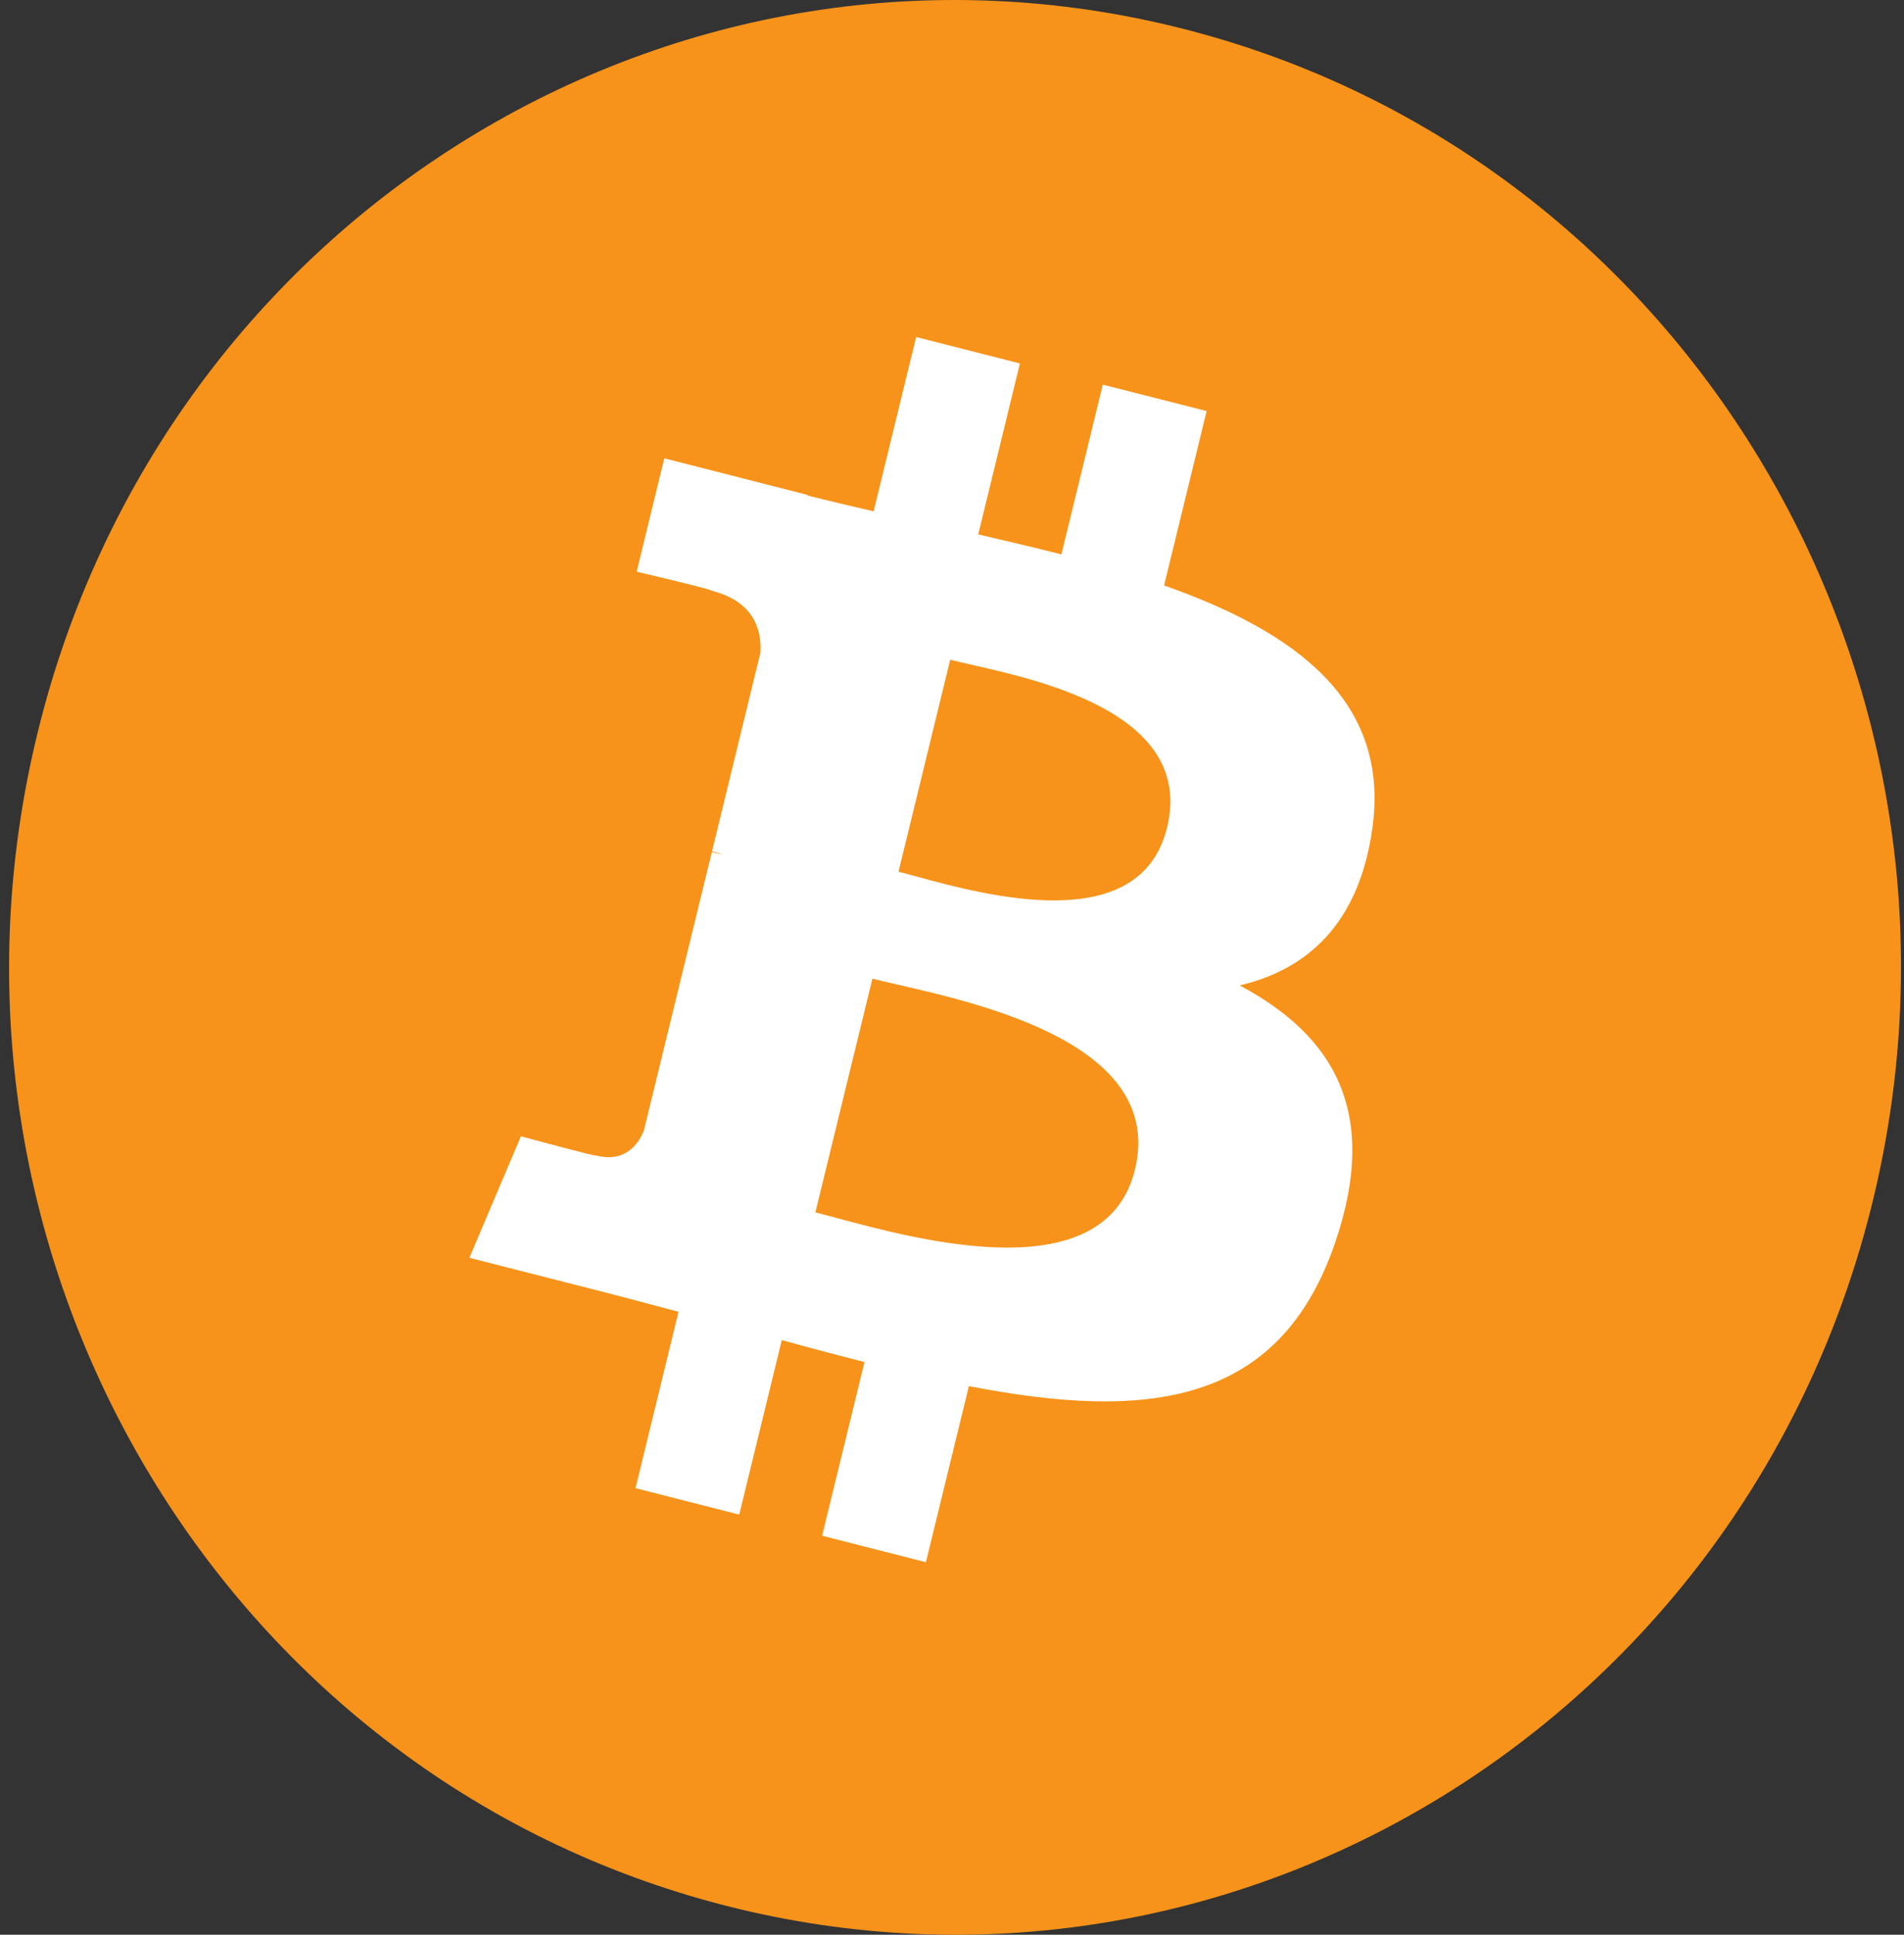
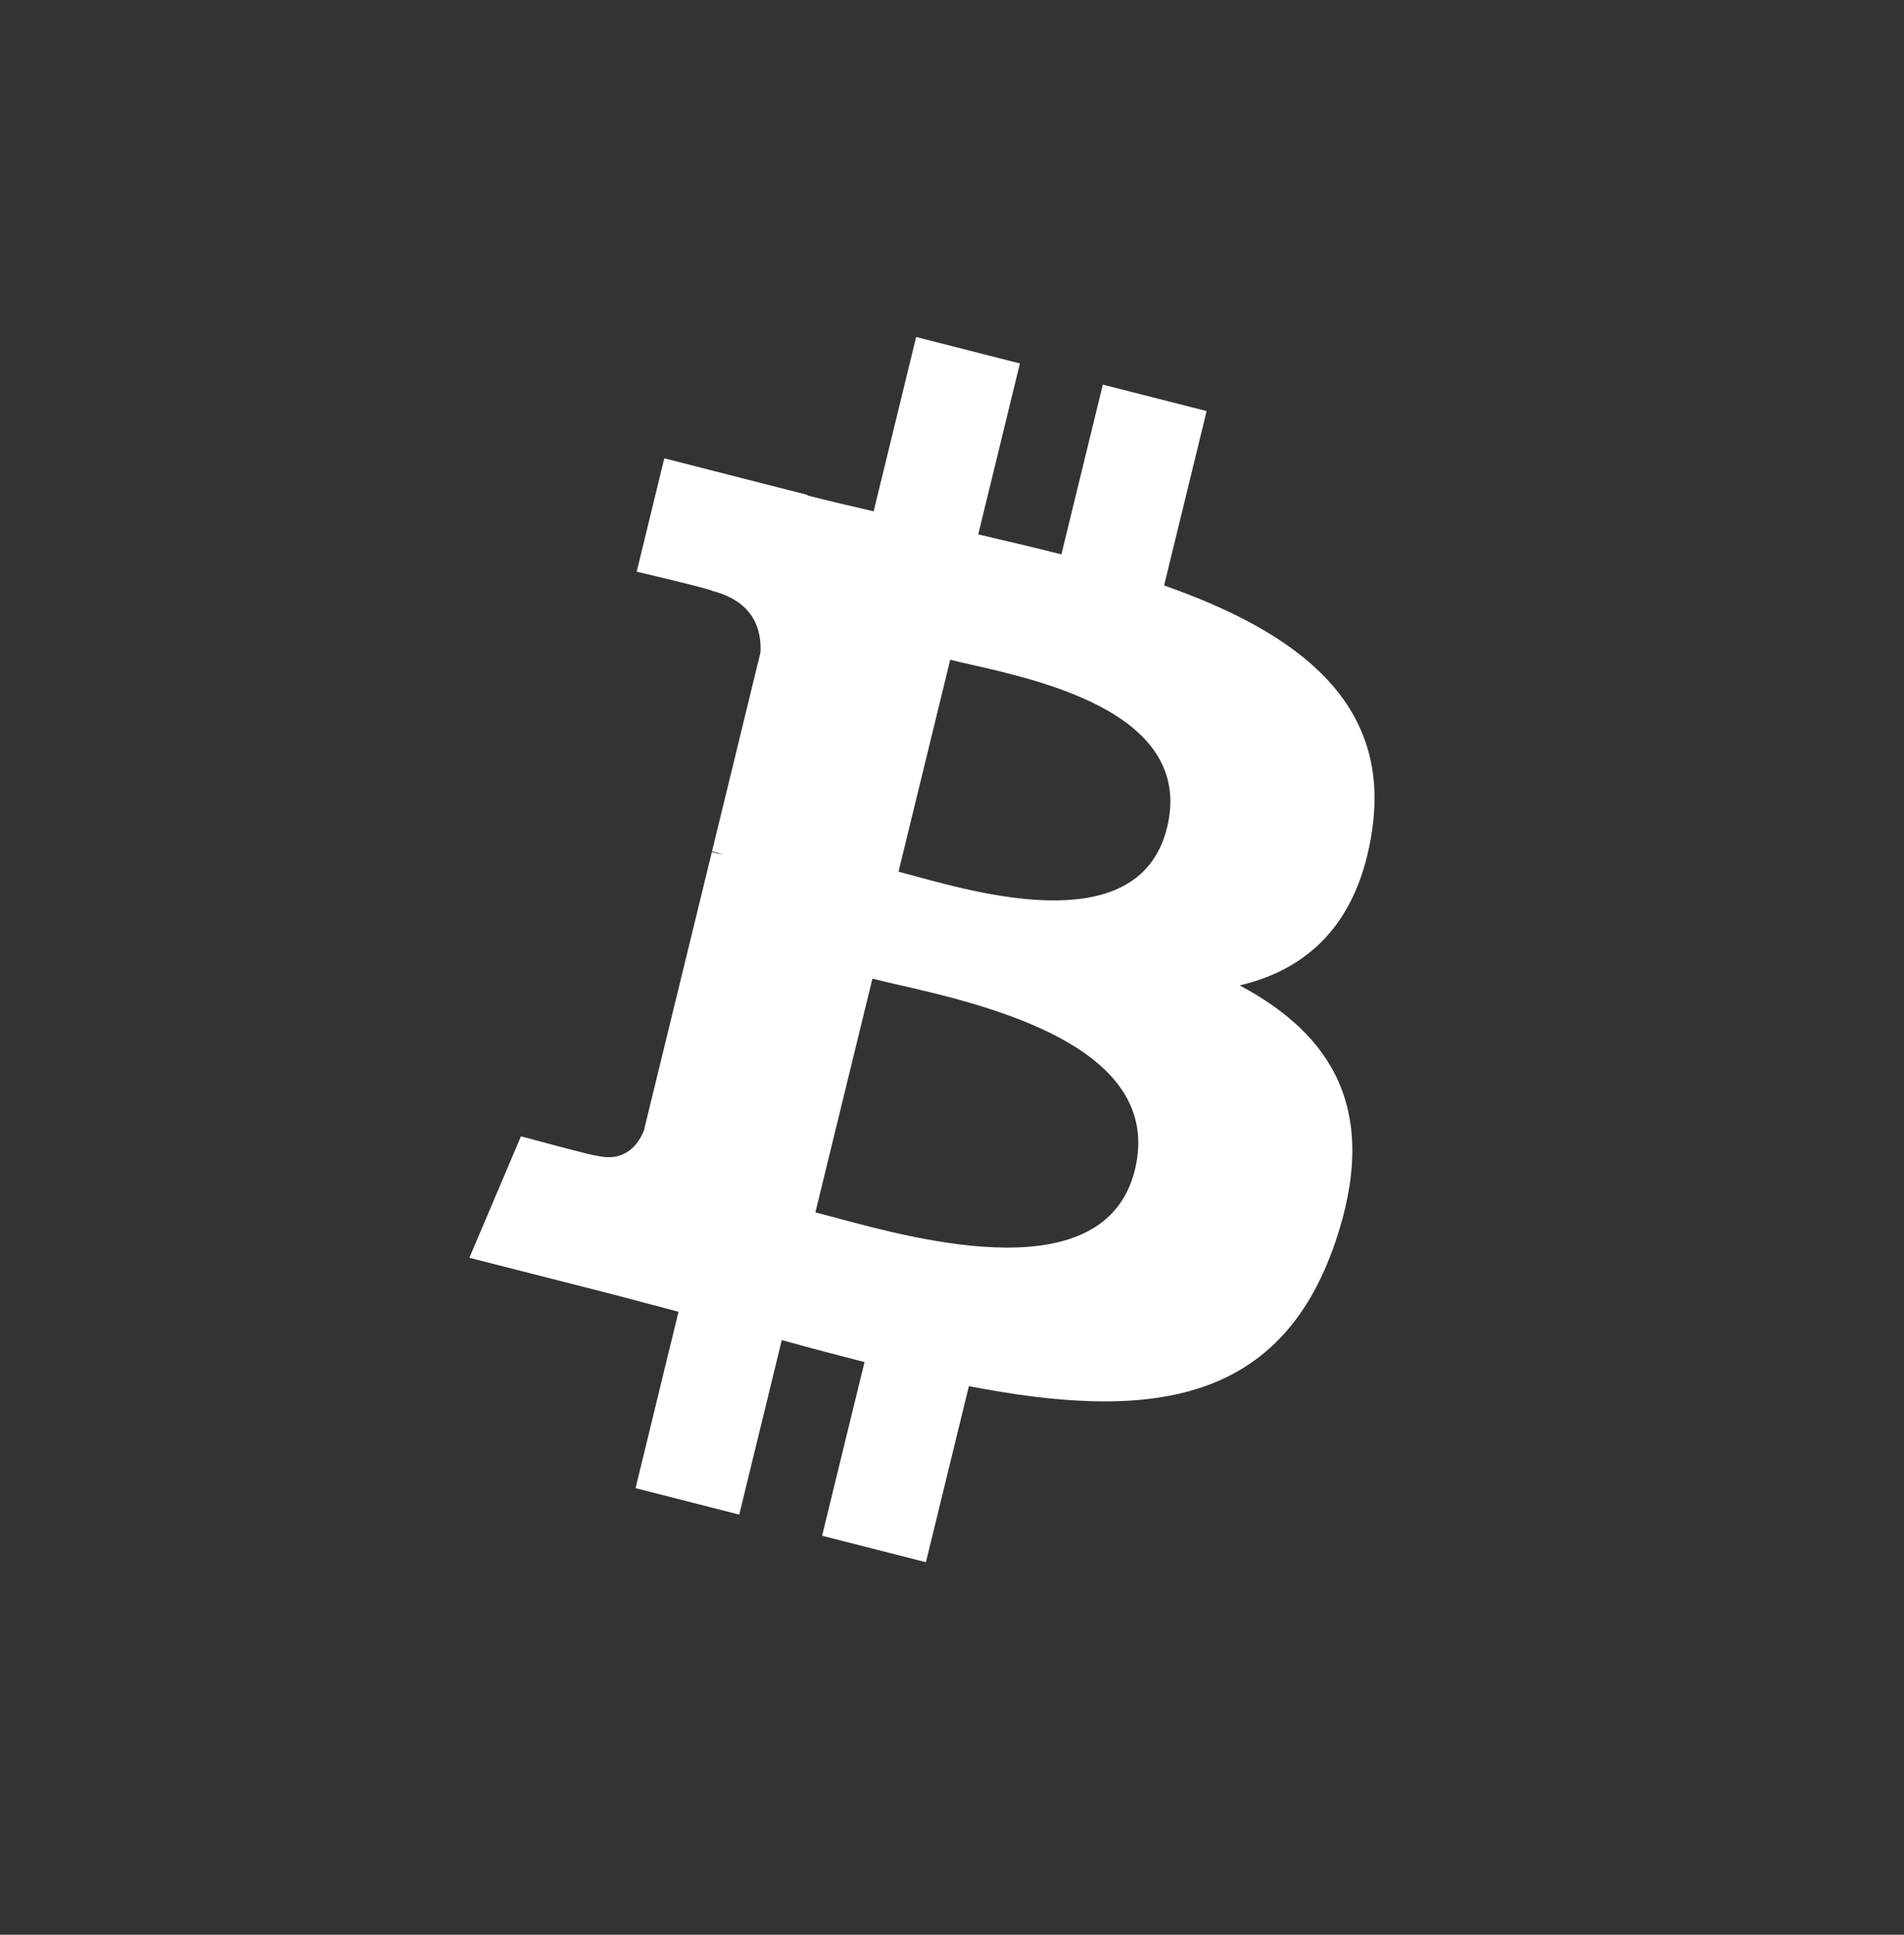
<svg xmlns="http://www.w3.org/2000/svg" width="63" height="64" viewBox="0 0 63 64" fill="none">
  <rect x="0" y="0" width="63" height="64" fill="#333333" stroke="none" />
-   <path d="M61.964 39.741C57.783 56.884 40.798 67.317 24.026 63.042C7.261 58.768 -2.944 41.404 1.238 24.262C5.417 7.117 22.402 -3.316 39.169 0.958C55.94 5.231 66.145 22.598 61.964 39.741L61.964 39.741H61.964Z" fill="#F7931A" />
  <path fill-rule="evenodd" clip-rule="evenodd" d="M45.403 27.441C46.026 23.182 42.855 20.893 38.518 19.366L39.925 13.598L36.49 12.723L35.12 18.339C34.217 18.109 33.29 17.892 32.368 17.677L33.747 12.023L30.314 11.148L28.907 16.915C28.16 16.741 27.425 16.569 26.713 16.388L26.717 16.37L21.98 15.161L21.067 18.911C21.067 18.911 23.615 19.508 23.561 19.545C24.953 19.9 25.204 20.841 25.162 21.587L23.56 28.159C23.655 28.184 23.78 28.22 23.917 28.276L23.817 28.251L23.816 28.251C23.732 28.229 23.644 28.207 23.554 28.184L21.307 37.391C21.137 37.822 20.706 38.471 19.733 38.225C19.768 38.276 17.237 37.588 17.237 37.588L15.531 41.607L20.001 42.746C20.491 42.872 20.974 43.001 21.453 43.128C21.788 43.218 22.12 43.306 22.451 43.392L21.029 49.227L24.46 50.102L25.868 44.329C26.805 44.589 27.715 44.829 28.605 45.056L27.202 50.801L30.637 51.676L32.059 45.852C37.916 46.986 42.321 46.529 44.175 41.113C45.668 36.752 44.1 34.237 41.019 32.597C43.263 32.068 44.954 30.559 45.404 27.441L45.403 27.441L45.403 27.441ZM37.553 38.691C36.578 42.691 30.453 41.037 27.65 40.281C27.398 40.213 27.173 40.152 26.98 40.103L28.867 32.373C29.101 32.433 29.387 32.498 29.711 32.573L29.711 32.573C32.611 33.238 38.55 34.601 37.553 38.691H37.553ZM30.294 28.986C32.63 29.623 37.728 31.014 38.615 27.378H38.616C39.522 23.659 34.569 22.538 32.149 21.99C31.877 21.928 31.637 21.874 31.441 21.824L29.73 28.835C29.892 28.876 30.081 28.928 30.294 28.986Z" fill="white" />
</svg>